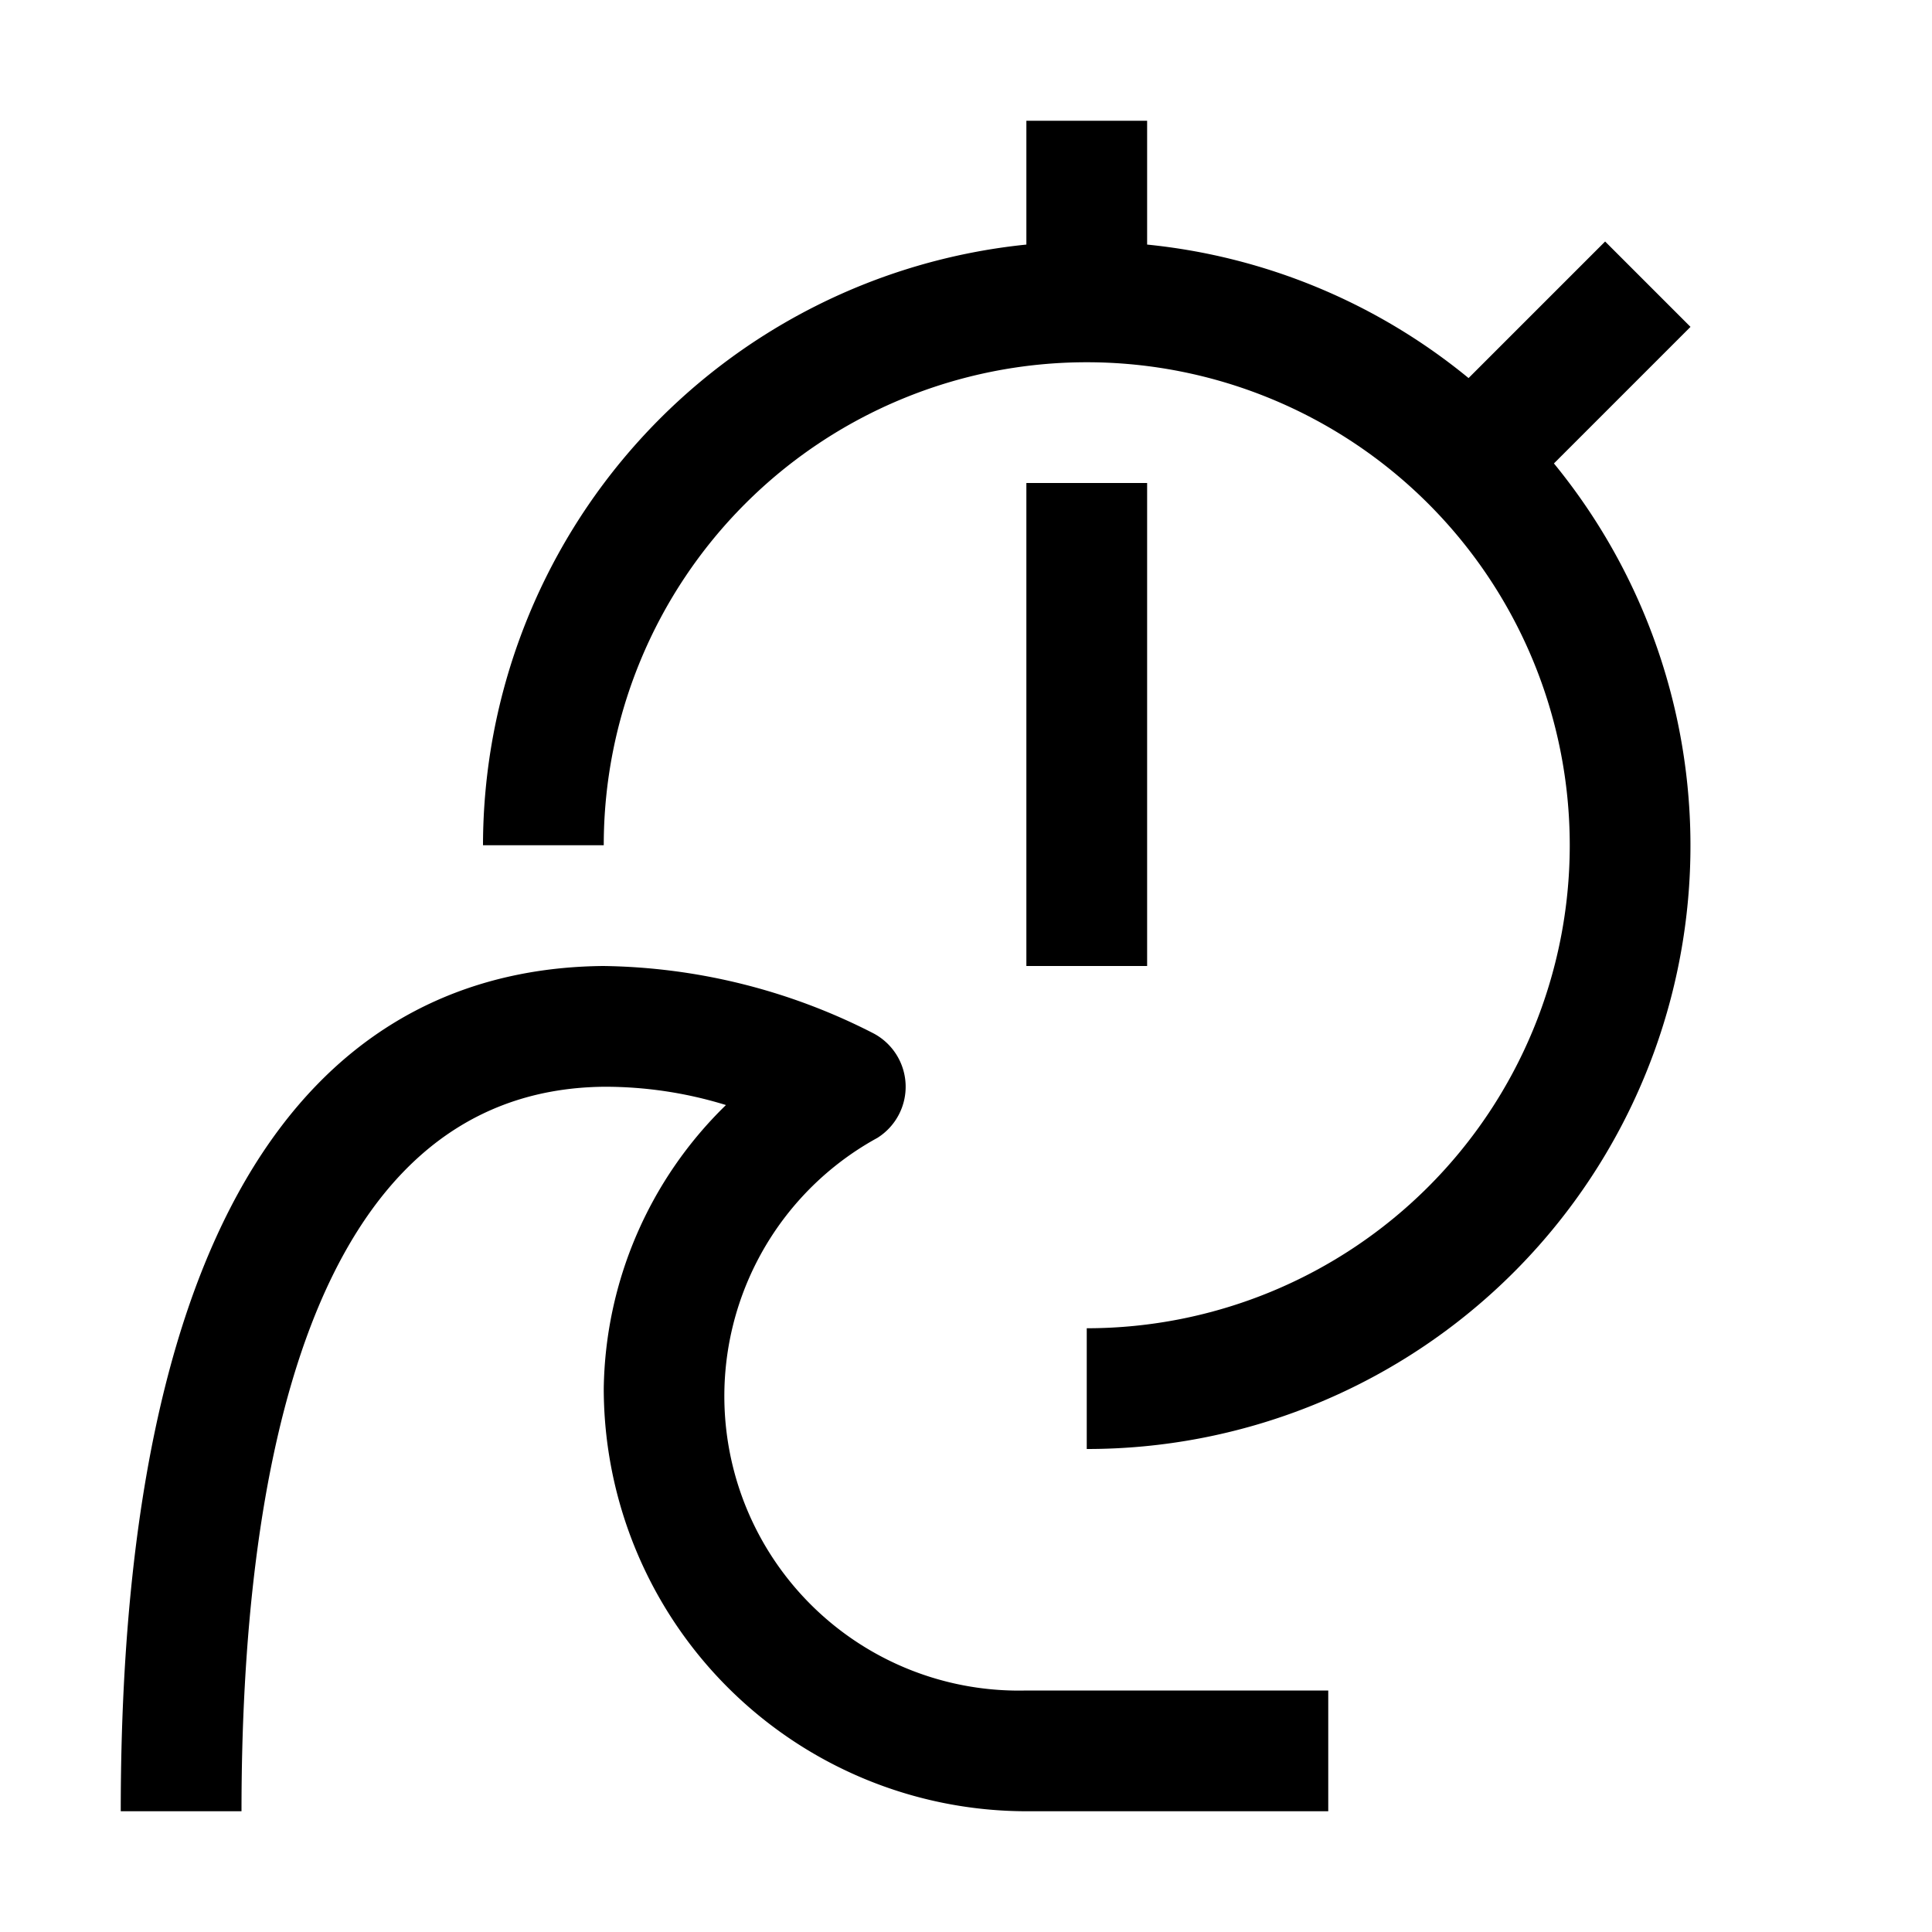
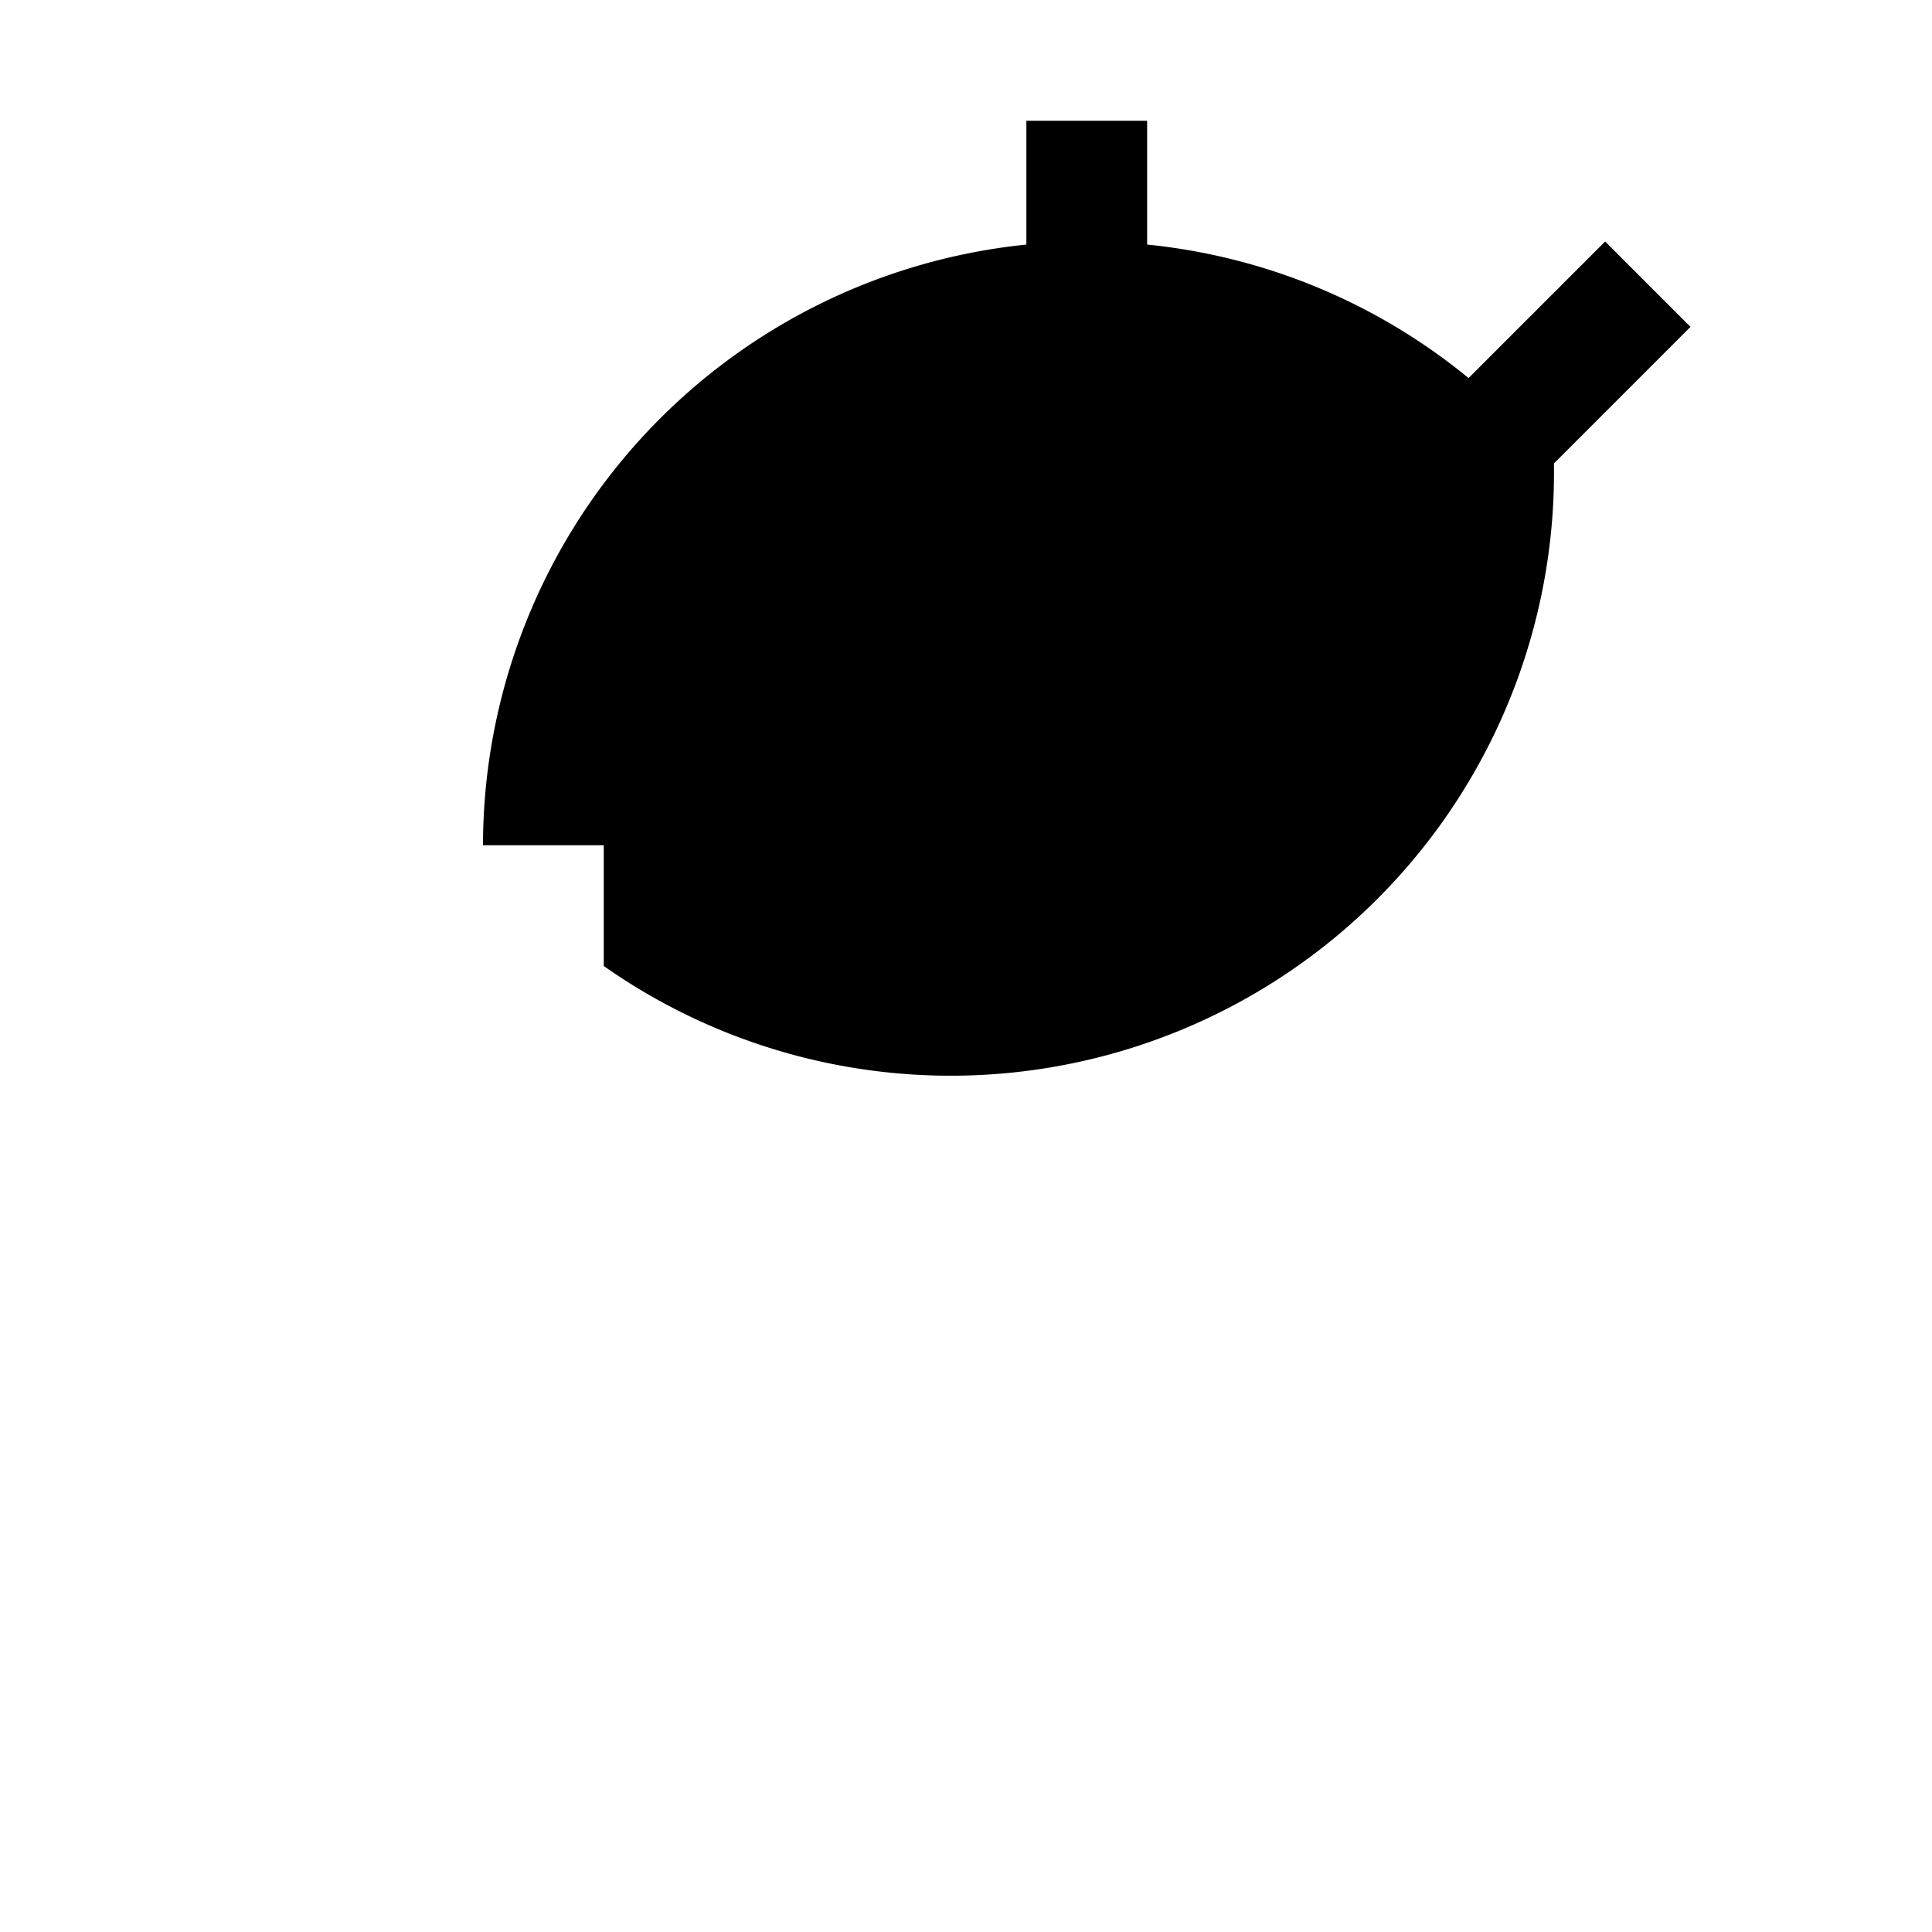
<svg xmlns="http://www.w3.org/2000/svg" fill="#000000" width="800px" height="800px" viewBox="0 0 32 32" id="Layer_1" data-name="Layer 1">
  <defs>
    <style>
      .cls-1 {
        fill: none;
      }
    </style>
  </defs>
-   <path d="M22,30H17a7.008,7.008,0,0,1-7-7,6.683,6.683,0,0,1,2.024-4.697A6.793,6.793,0,0,0,10.009,18C5.043,18.047,4,24.551,4,30H2C2,18.491,6.345,16.034,9.991,16a10.072,10.072,0,0,1,4.479,1.117,1,1,0,0,1,.062,1.73A4.877,4.877,0,0,0,17,28h5Z" transform="translate(0 0)" />
  <rect x="17" y="8" width="2" height="8" />
-   <path d="M28,5.414,26.586,4,24.324,6.262A9.95,9.95,0,0,0,19,4.051V2H17V4.051A10.013,10.013,0,0,0,8,14h2a8,8,0,1,1,8,8v2A9.993,9.993,0,0,0,25.738,7.676Z" transform="translate(0 0)" />
+   <path d="M28,5.414,26.586,4,24.324,6.262A9.95,9.95,0,0,0,19,4.051V2H17V4.051A10.013,10.013,0,0,0,8,14h2v2A9.993,9.993,0,0,0,25.738,7.676Z" transform="translate(0 0)" />
  <rect id="_Transparent_Rectangle_" data-name="&lt;Transparent Rectangle&gt;" class="cls-1" width="32" height="32" />
</svg>